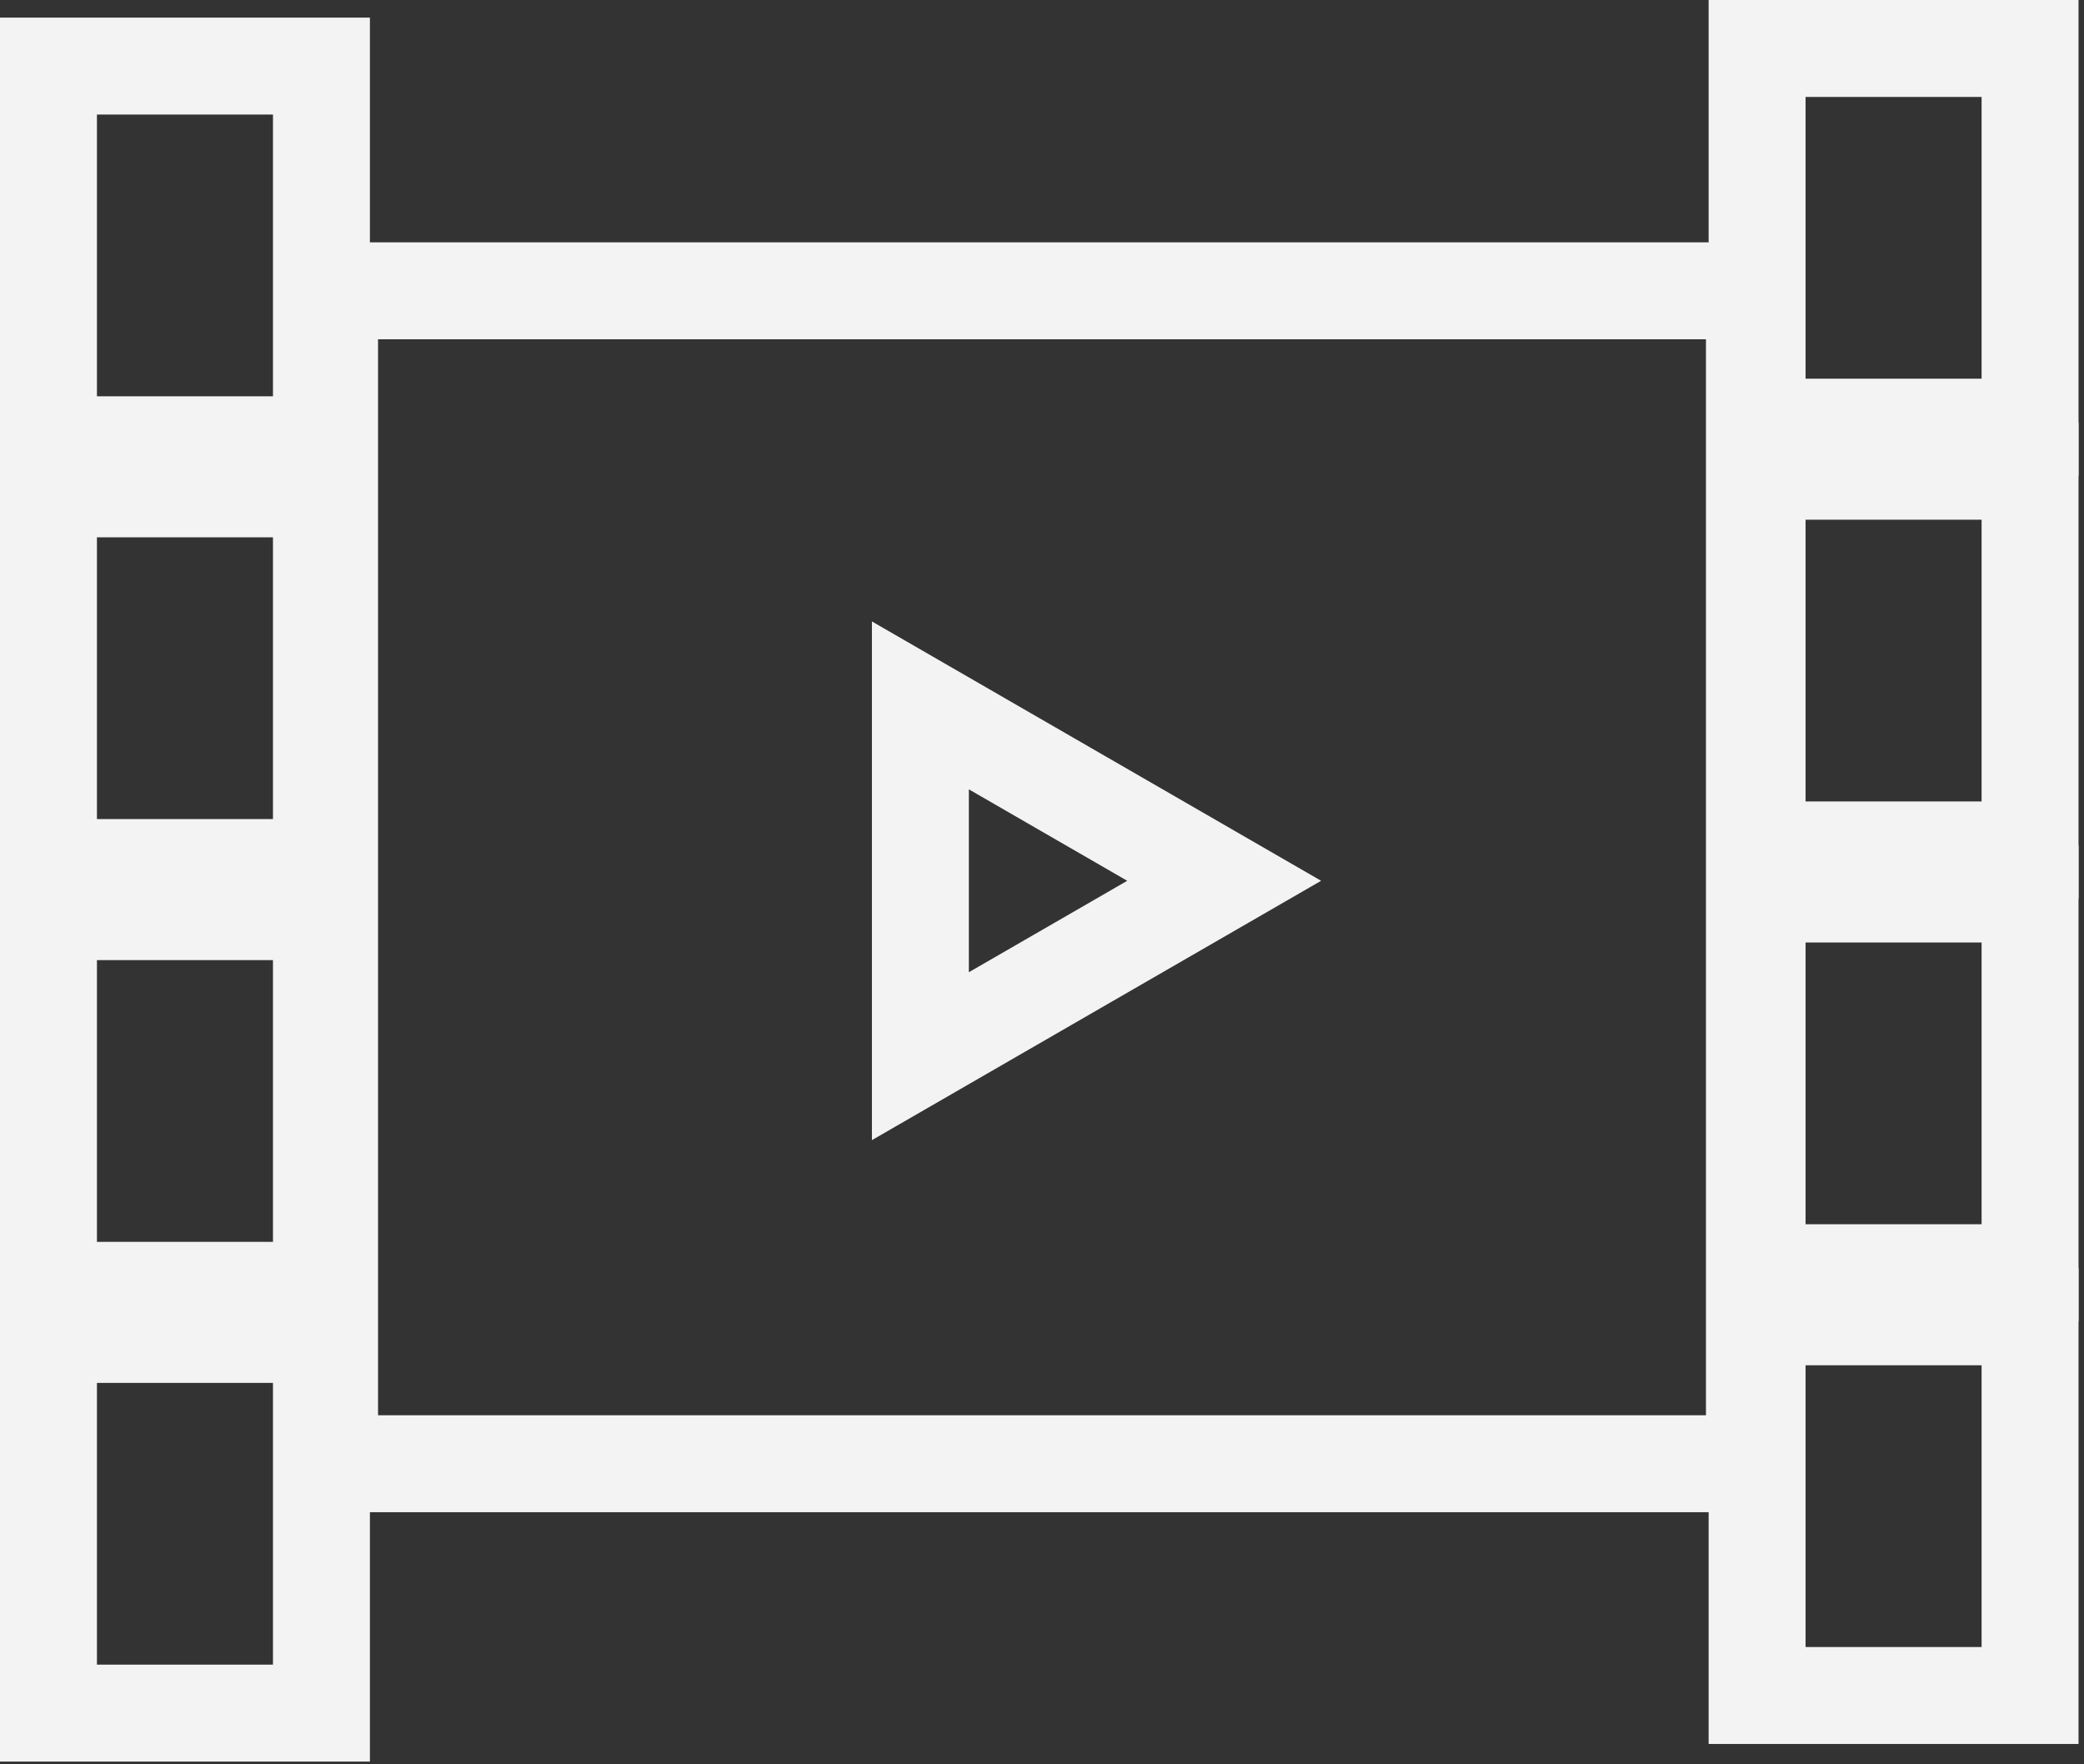
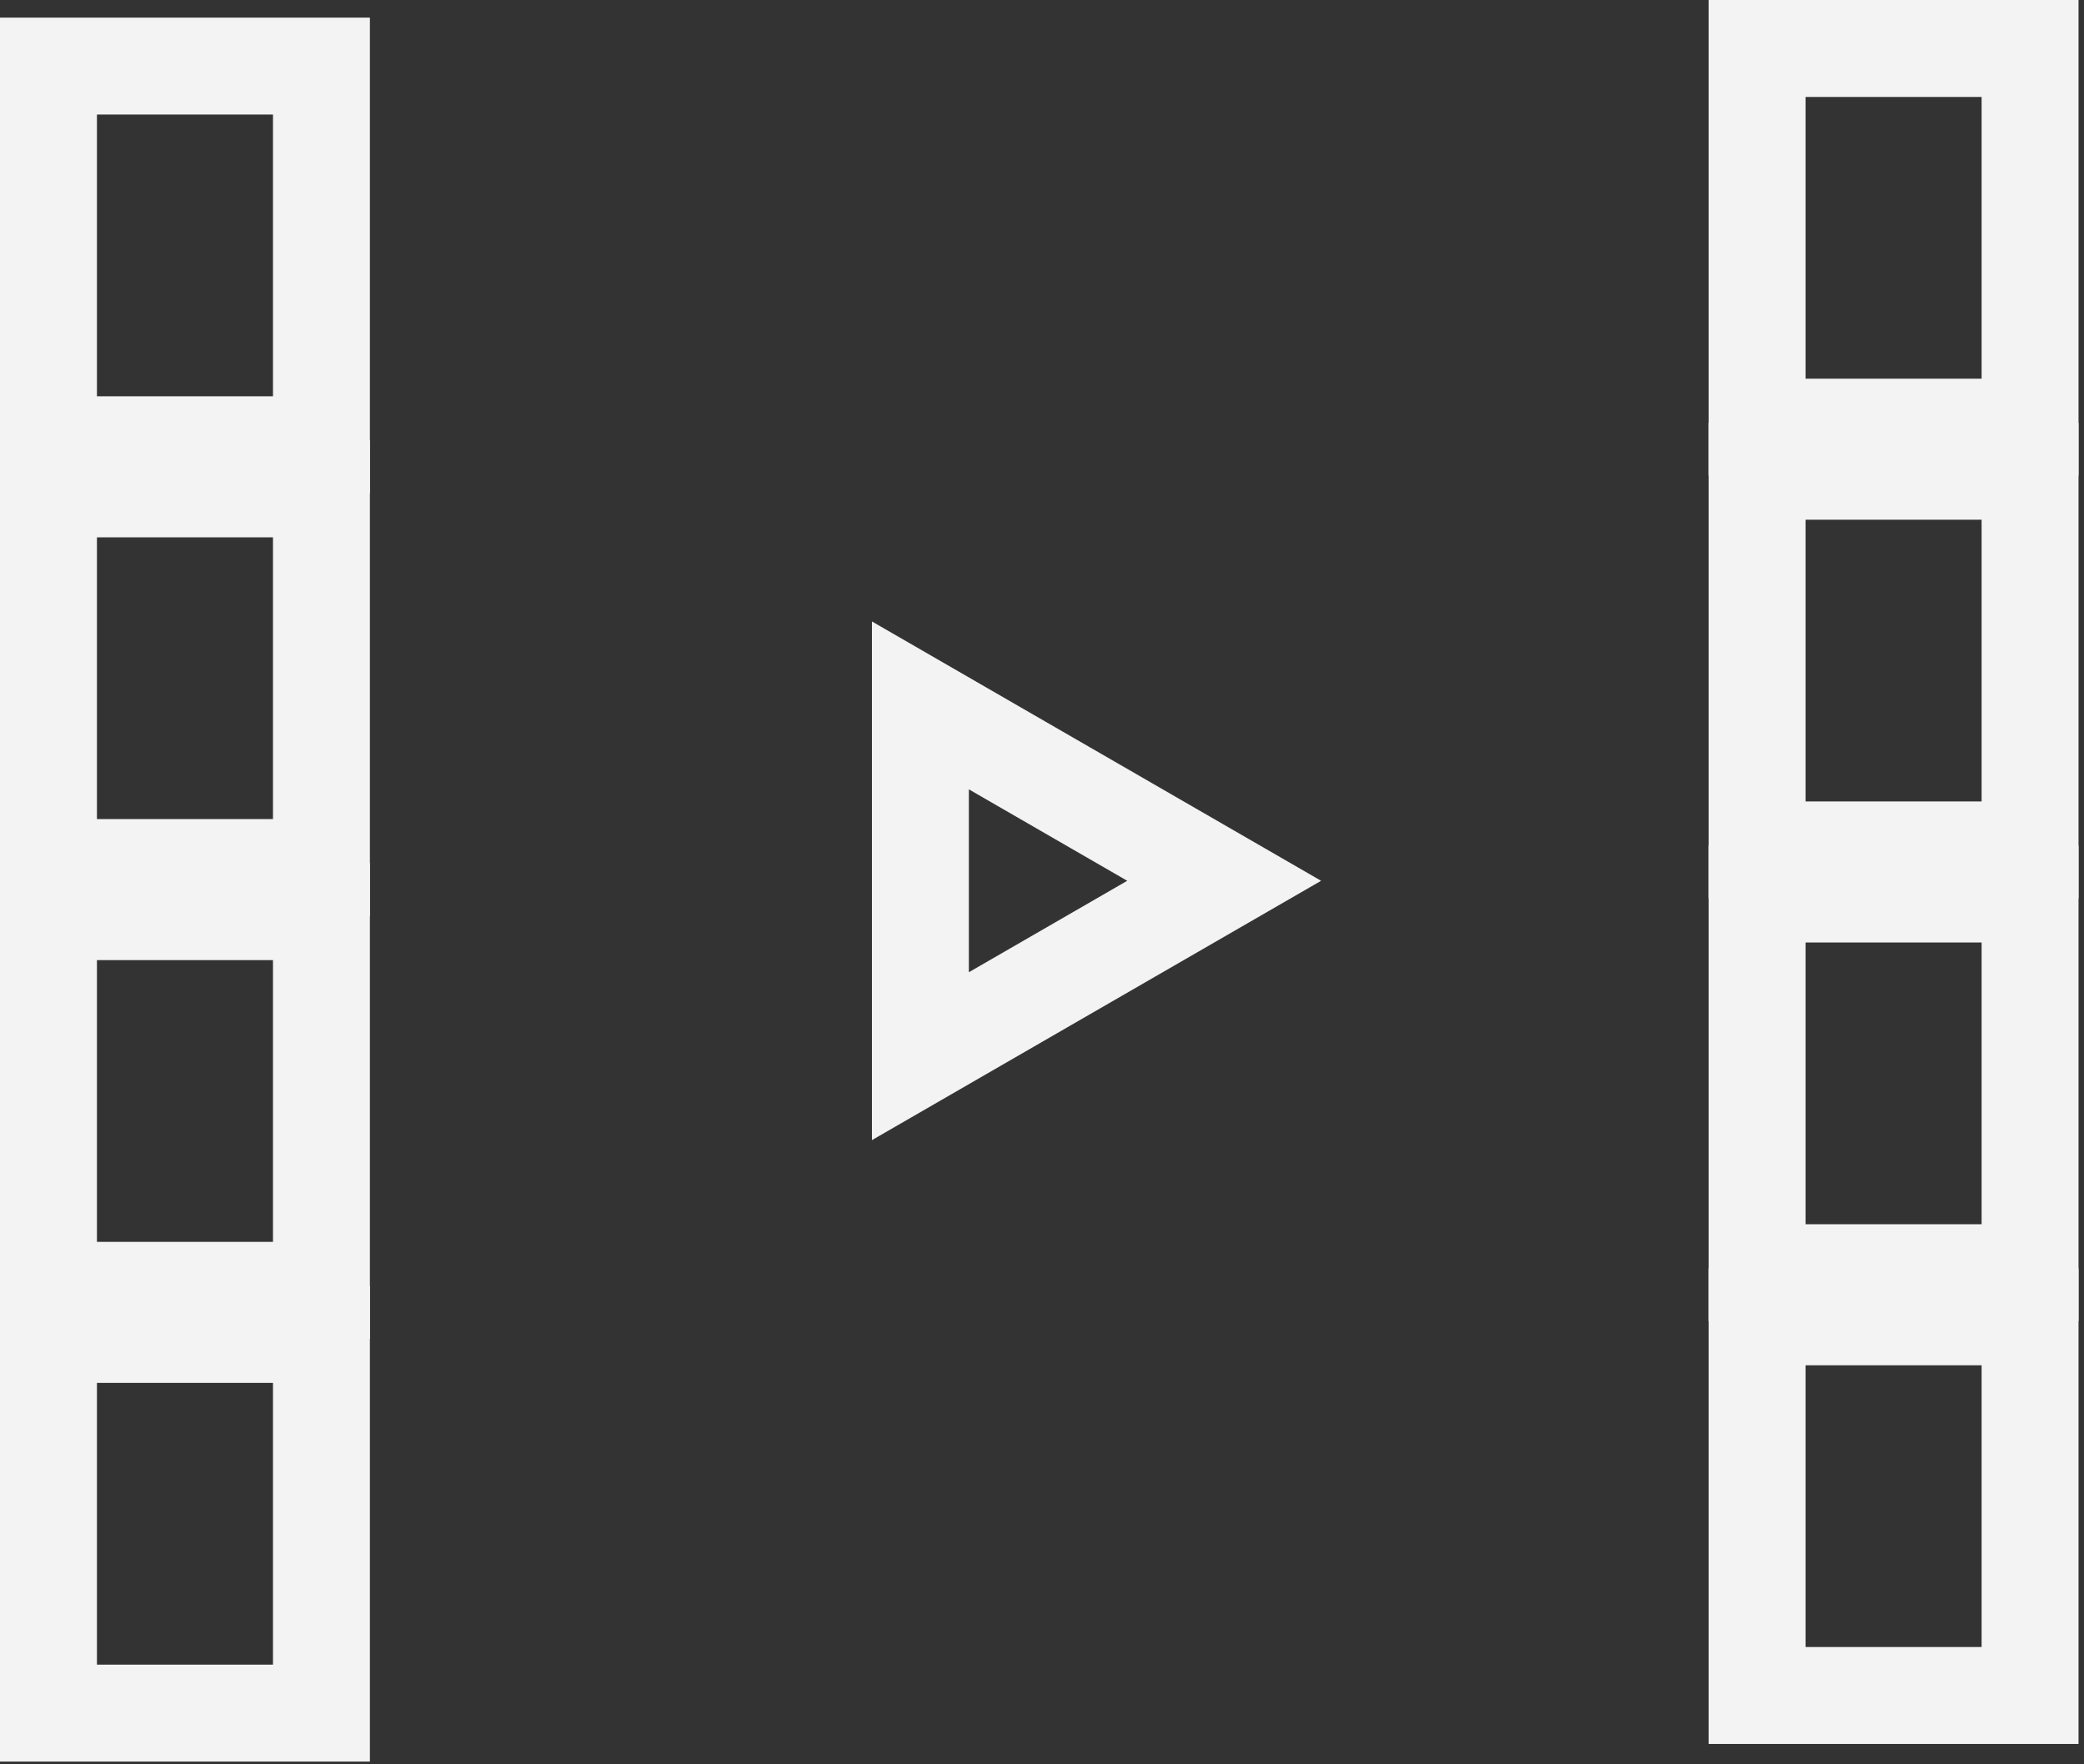
<svg xmlns="http://www.w3.org/2000/svg" width="215" height="182" viewBox="0 0 215 182" fill="none">
  <rect x="0" y="0" width="215" height="182" fill="#333333" stroke="none" />
-   <rect x="34" y="30" width="147" height="121" stroke="#F3F3F3" stroke-width="10" />
  <rect x="5" y="6.817" width="28.162" height="39.066" stroke="#F3F3F3" stroke-width="10" />
  <rect x="5" y="50.431" width="28.162" height="39.066" stroke="#F3F3F3" stroke-width="10" />
  <rect x="5" y="94.046" width="28.162" height="39.066" stroke="#F3F3F3" stroke-width="10" />
  <rect x="5" y="137.66" width="28.162" height="39.066" stroke="#F3F3F3" stroke-width="10" />
  <rect x="181.274" y="5" width="28.162" height="39.066" stroke="#F3F3F3" stroke-width="10" />
  <rect x="181.274" y="48.614" width="28.162" height="39.066" stroke="#F3F3F3" stroke-width="10" />
  <rect x="181.274" y="92.228" width="28.162" height="39.066" stroke="#F3F3F3" stroke-width="10" />
  <rect x="181.274" y="135.843" width="28.162" height="39.066" stroke="#F3F3F3" stroke-width="10" />
  <path d="M94.954 72.769L126.294 90.863L94.954 108.957V72.769Z" stroke="#F3F3F3" stroke-width="10" />
</svg>